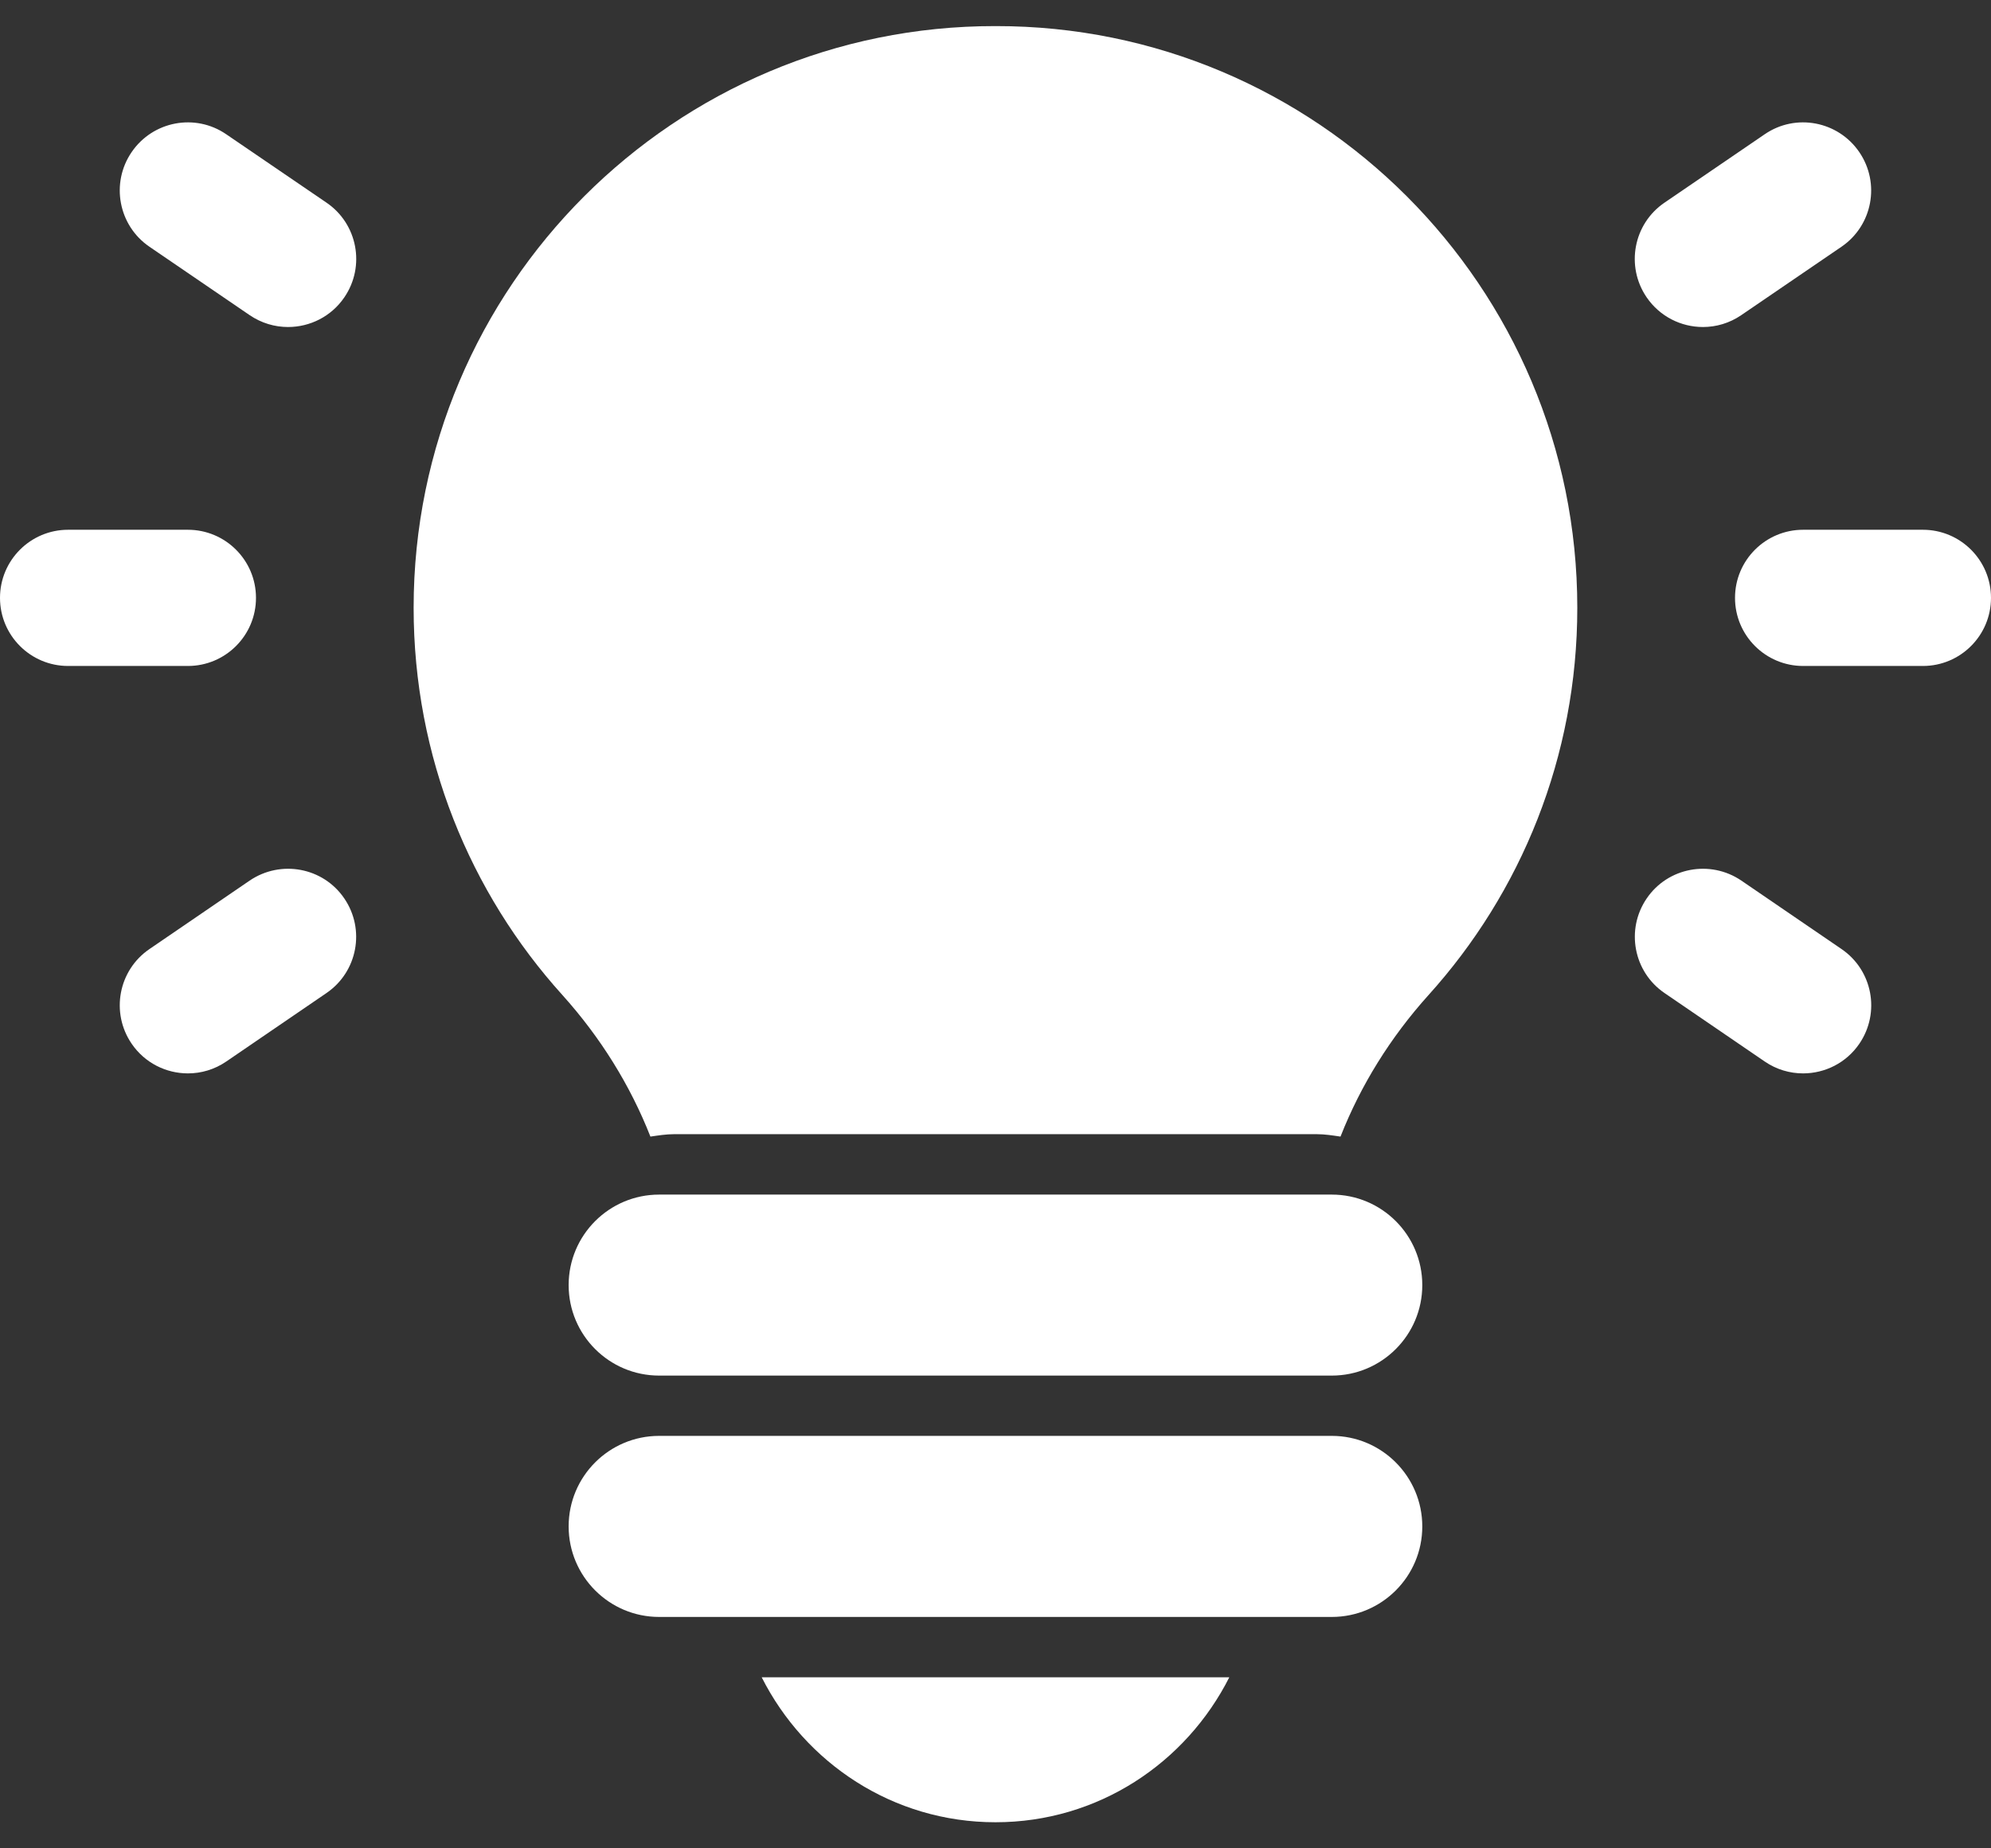
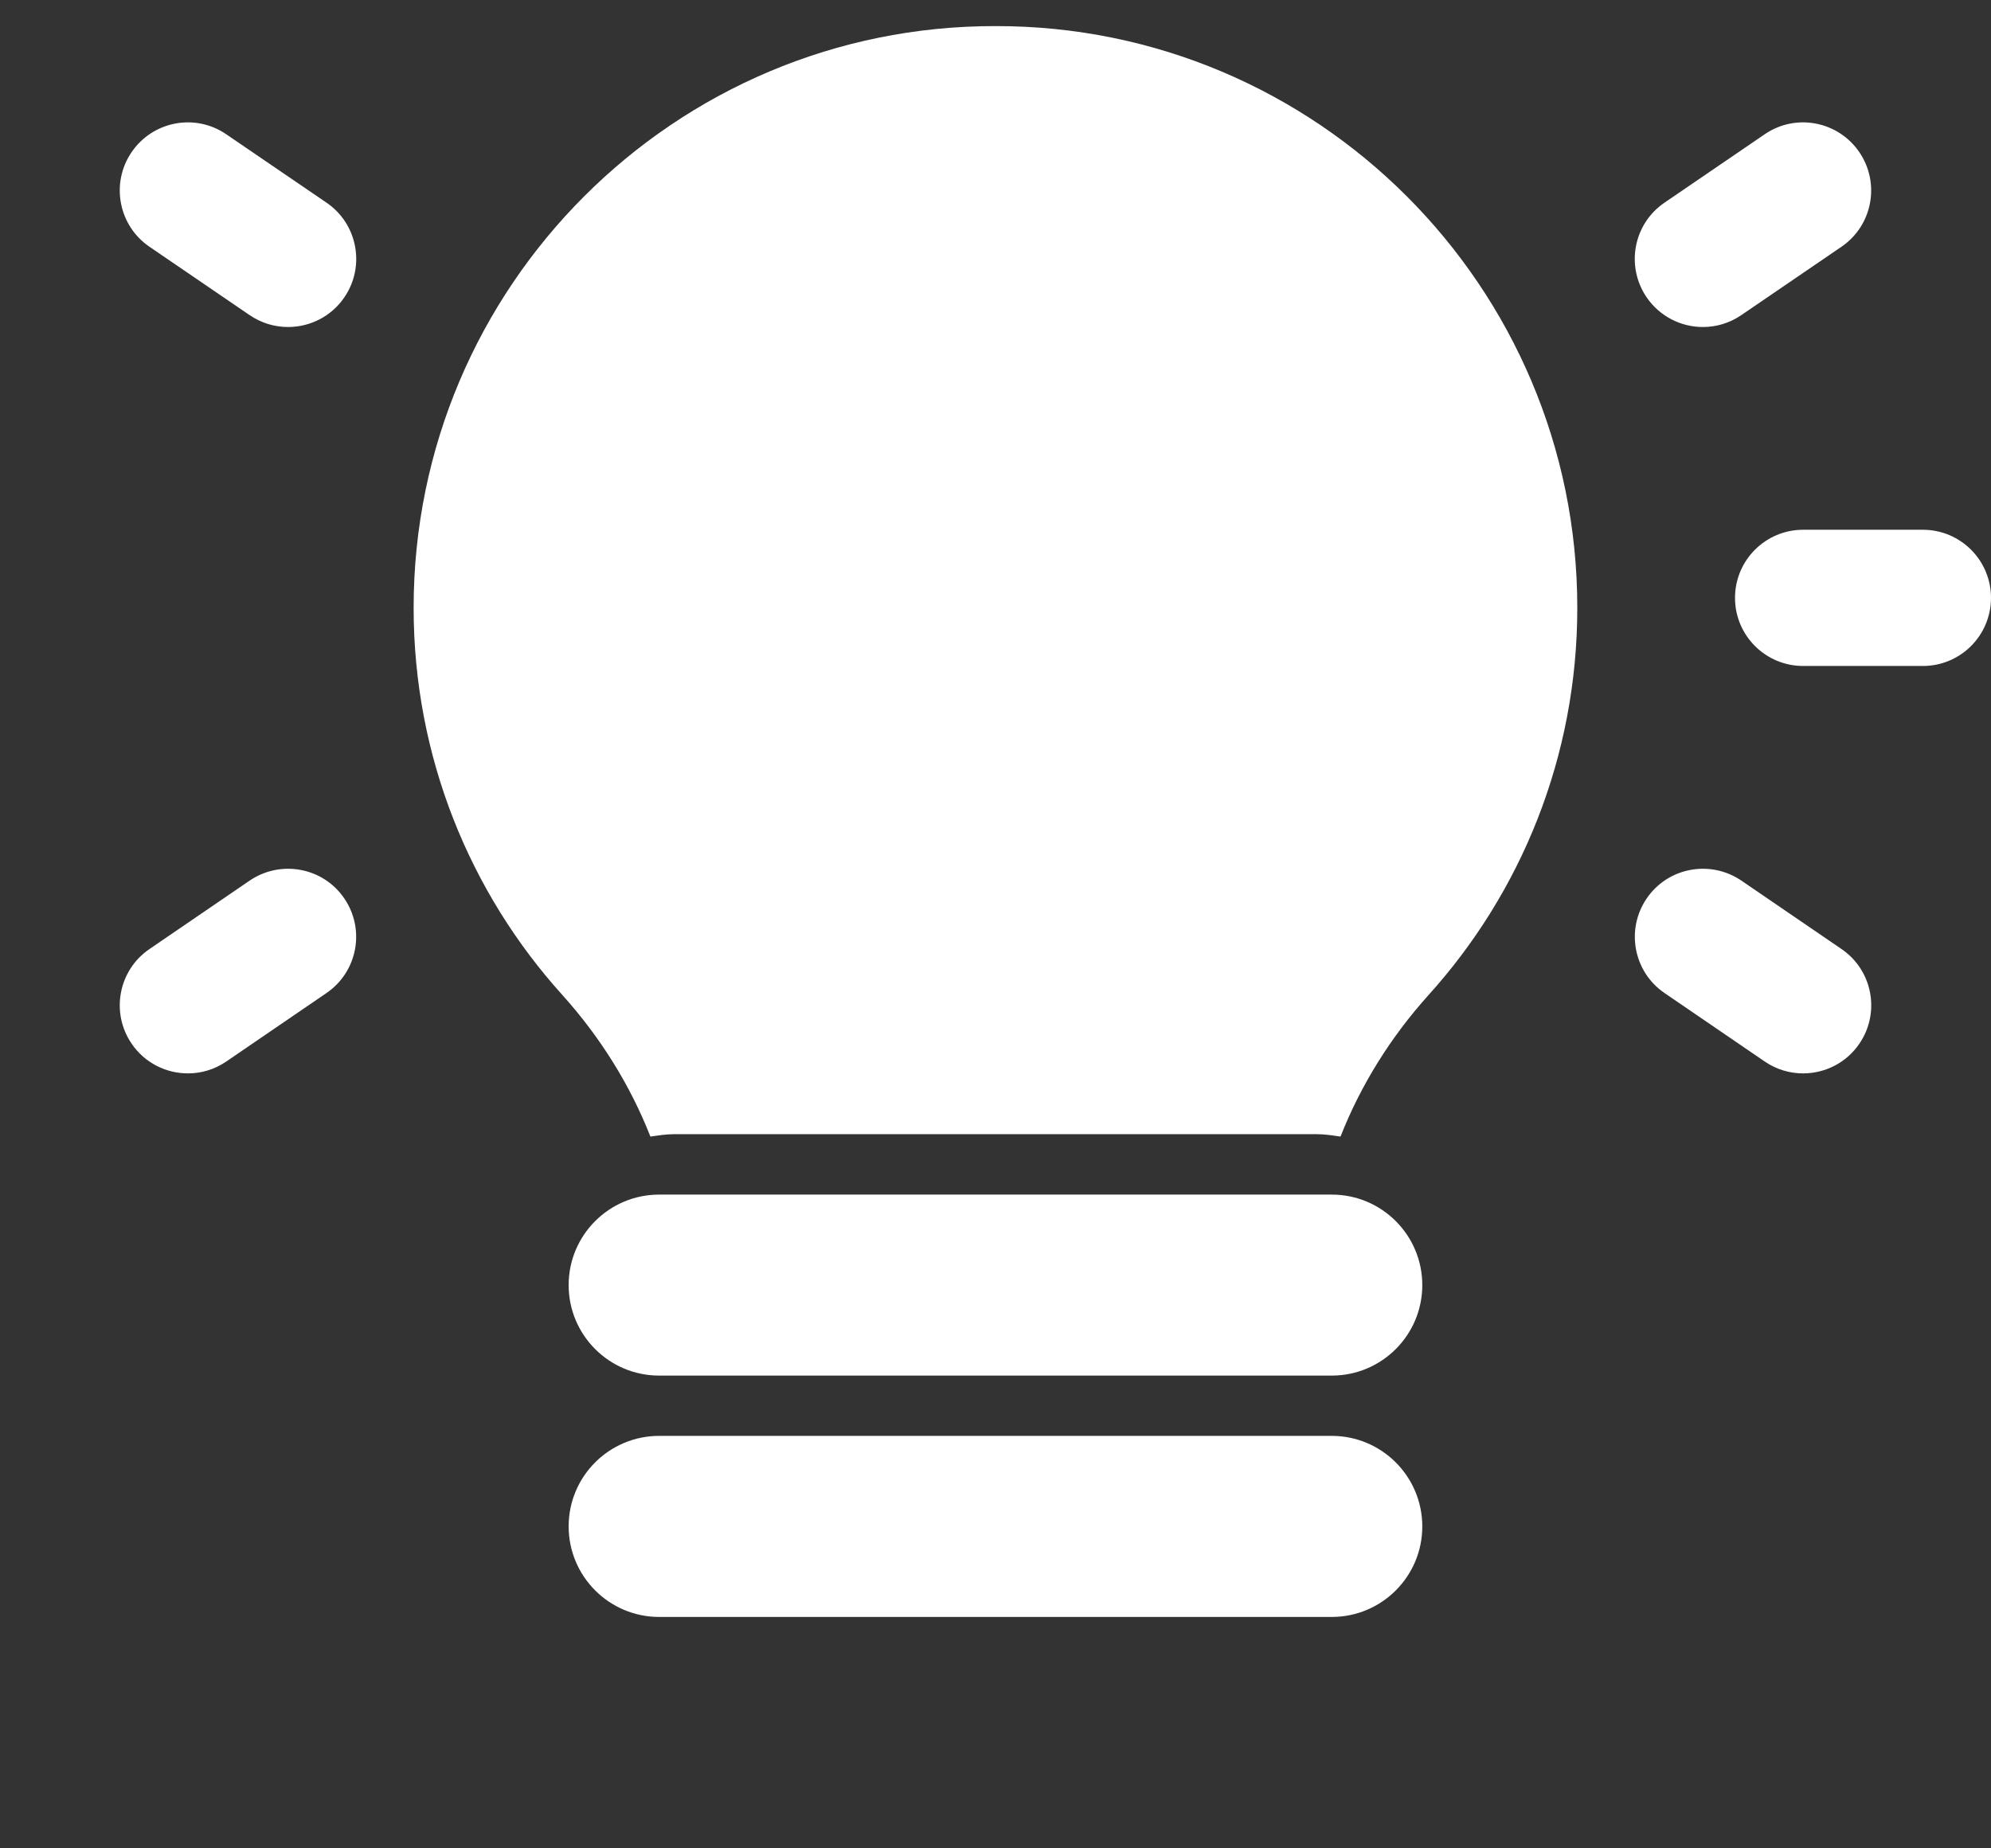
<svg xmlns="http://www.w3.org/2000/svg" width="28" height="26" viewBox="0 0 28 26" fill="none">
  <rect x="0" y="0" width="28" height="26" fill="#333333" stroke="none" />
  <path d="M3.182 1.889C2.745 1.589 2.149 1.703 1.851 2.14C1.553 2.576 1.665 3.173 2.102 3.471L3.511 4.433C3.677 4.546 3.865 4.6 4.051 4.6C4.357 4.6 4.658 4.454 4.843 4.182C5.141 3.745 5.029 3.149 4.592 2.851L3.182 1.889Z" fill="white" />
-   <path d="M3.6 8.41C3.6 7.881 3.171 7.452 2.642 7.452H0.958C0.429 7.452 0 7.881 0 8.41C0 8.939 0.429 9.368 0.958 9.368H2.642C3.171 9.368 3.6 8.939 3.6 8.41Z" fill="white" />
  <path d="M3.511 12.387L2.102 13.35C1.665 13.648 1.553 14.244 1.851 14.681C2.036 14.953 2.337 15.099 2.643 15.099C2.829 15.099 3.017 15.045 3.182 14.932L4.591 13.969C5.028 13.671 5.14 13.075 4.842 12.638C4.545 12.201 3.949 12.09 3.511 12.387Z" fill="white" />
  <path d="M23.949 4.6C24.135 4.6 24.323 4.546 24.488 4.433L25.897 3.471C26.334 3.173 26.446 2.577 26.148 2.14C25.85 1.703 25.254 1.589 24.817 1.889L23.408 2.851C22.971 3.149 22.859 3.745 23.157 4.182C23.343 4.454 23.643 4.6 23.949 4.6Z" fill="white" />
  <path d="M27.042 7.452H25.358C24.829 7.452 24.4 7.881 24.4 8.41C24.4 8.939 24.829 9.368 25.358 9.368H27.042C27.571 9.368 28 8.939 28 8.41C28 7.881 27.571 7.452 27.042 7.452Z" fill="white" />
  <path d="M24.489 12.387C24.052 12.09 23.455 12.201 23.158 12.638C22.86 13.075 22.972 13.671 23.409 13.969L24.818 14.932C24.983 15.045 25.171 15.099 25.357 15.099C25.663 15.099 25.964 14.953 26.149 14.681C26.447 14.244 26.335 13.648 25.898 13.35L24.489 12.387Z" fill="white" />
  <path d="M14 0.367C9.487 0.36 5.817 4.03 5.817 8.55C5.817 10.645 6.608 12.557 7.912 14C8.444 14.592 8.863 15.265 9.147 15.988C9.258 15.972 9.368 15.954 9.483 15.954H18.516C18.631 15.954 18.741 15.972 18.852 15.988C19.136 15.265 19.555 14.592 20.087 14C21.391 12.557 22.182 10.645 22.182 8.55C22.183 4.03 18.513 0.36 14 0.367Z" fill="white" />
-   <path d="M14 25.633C15.443 25.633 16.679 24.799 17.288 23.594H10.712C11.321 24.799 12.557 25.633 14 25.633Z" fill="white" />
  <path d="M18.729 20.198H9.27C8.567 20.198 7.997 20.768 7.997 21.471C7.997 22.174 8.567 22.745 9.27 22.745H18.729C19.432 22.745 20.002 22.175 20.002 21.472C20.002 20.769 19.432 20.198 18.729 20.198Z" fill="white" />
  <path d="M18.729 16.804H9.27C8.567 16.804 7.997 17.374 7.997 18.077C7.997 18.78 8.567 19.35 9.27 19.35H18.729C19.432 19.35 20.002 18.78 20.002 18.077C20.002 17.374 19.432 16.804 18.729 16.804Z" fill="white" />
</svg>